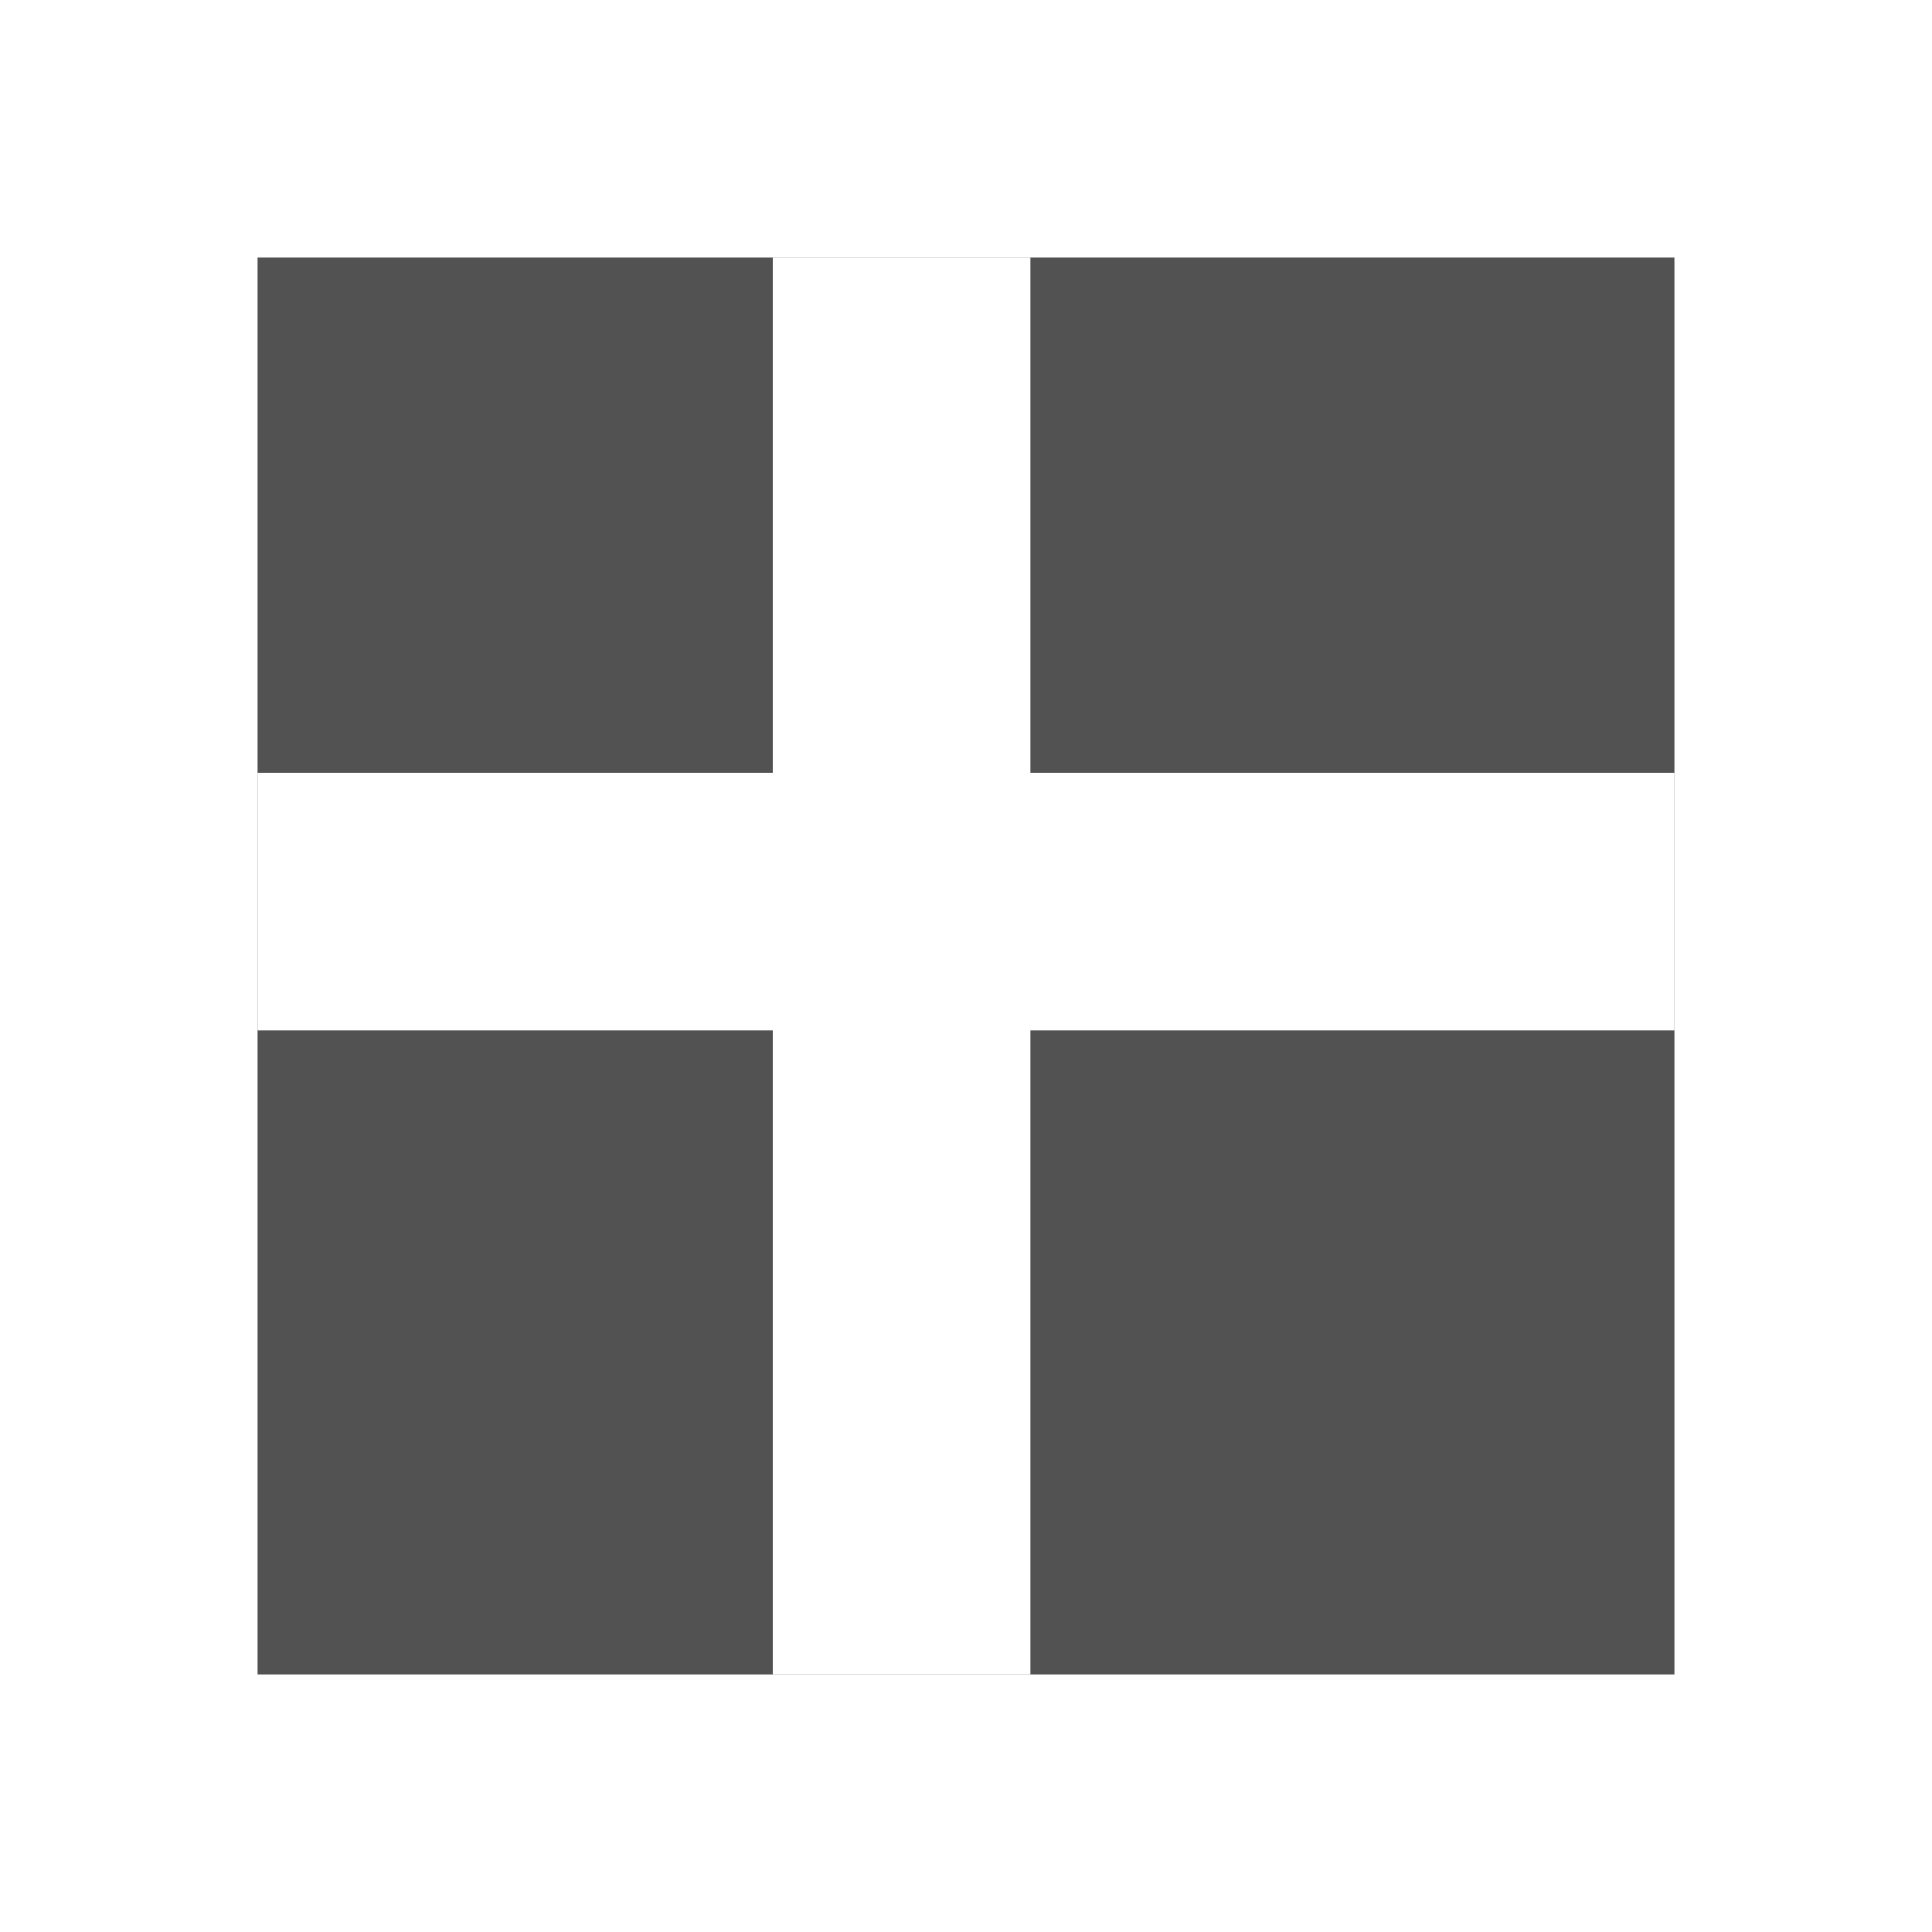
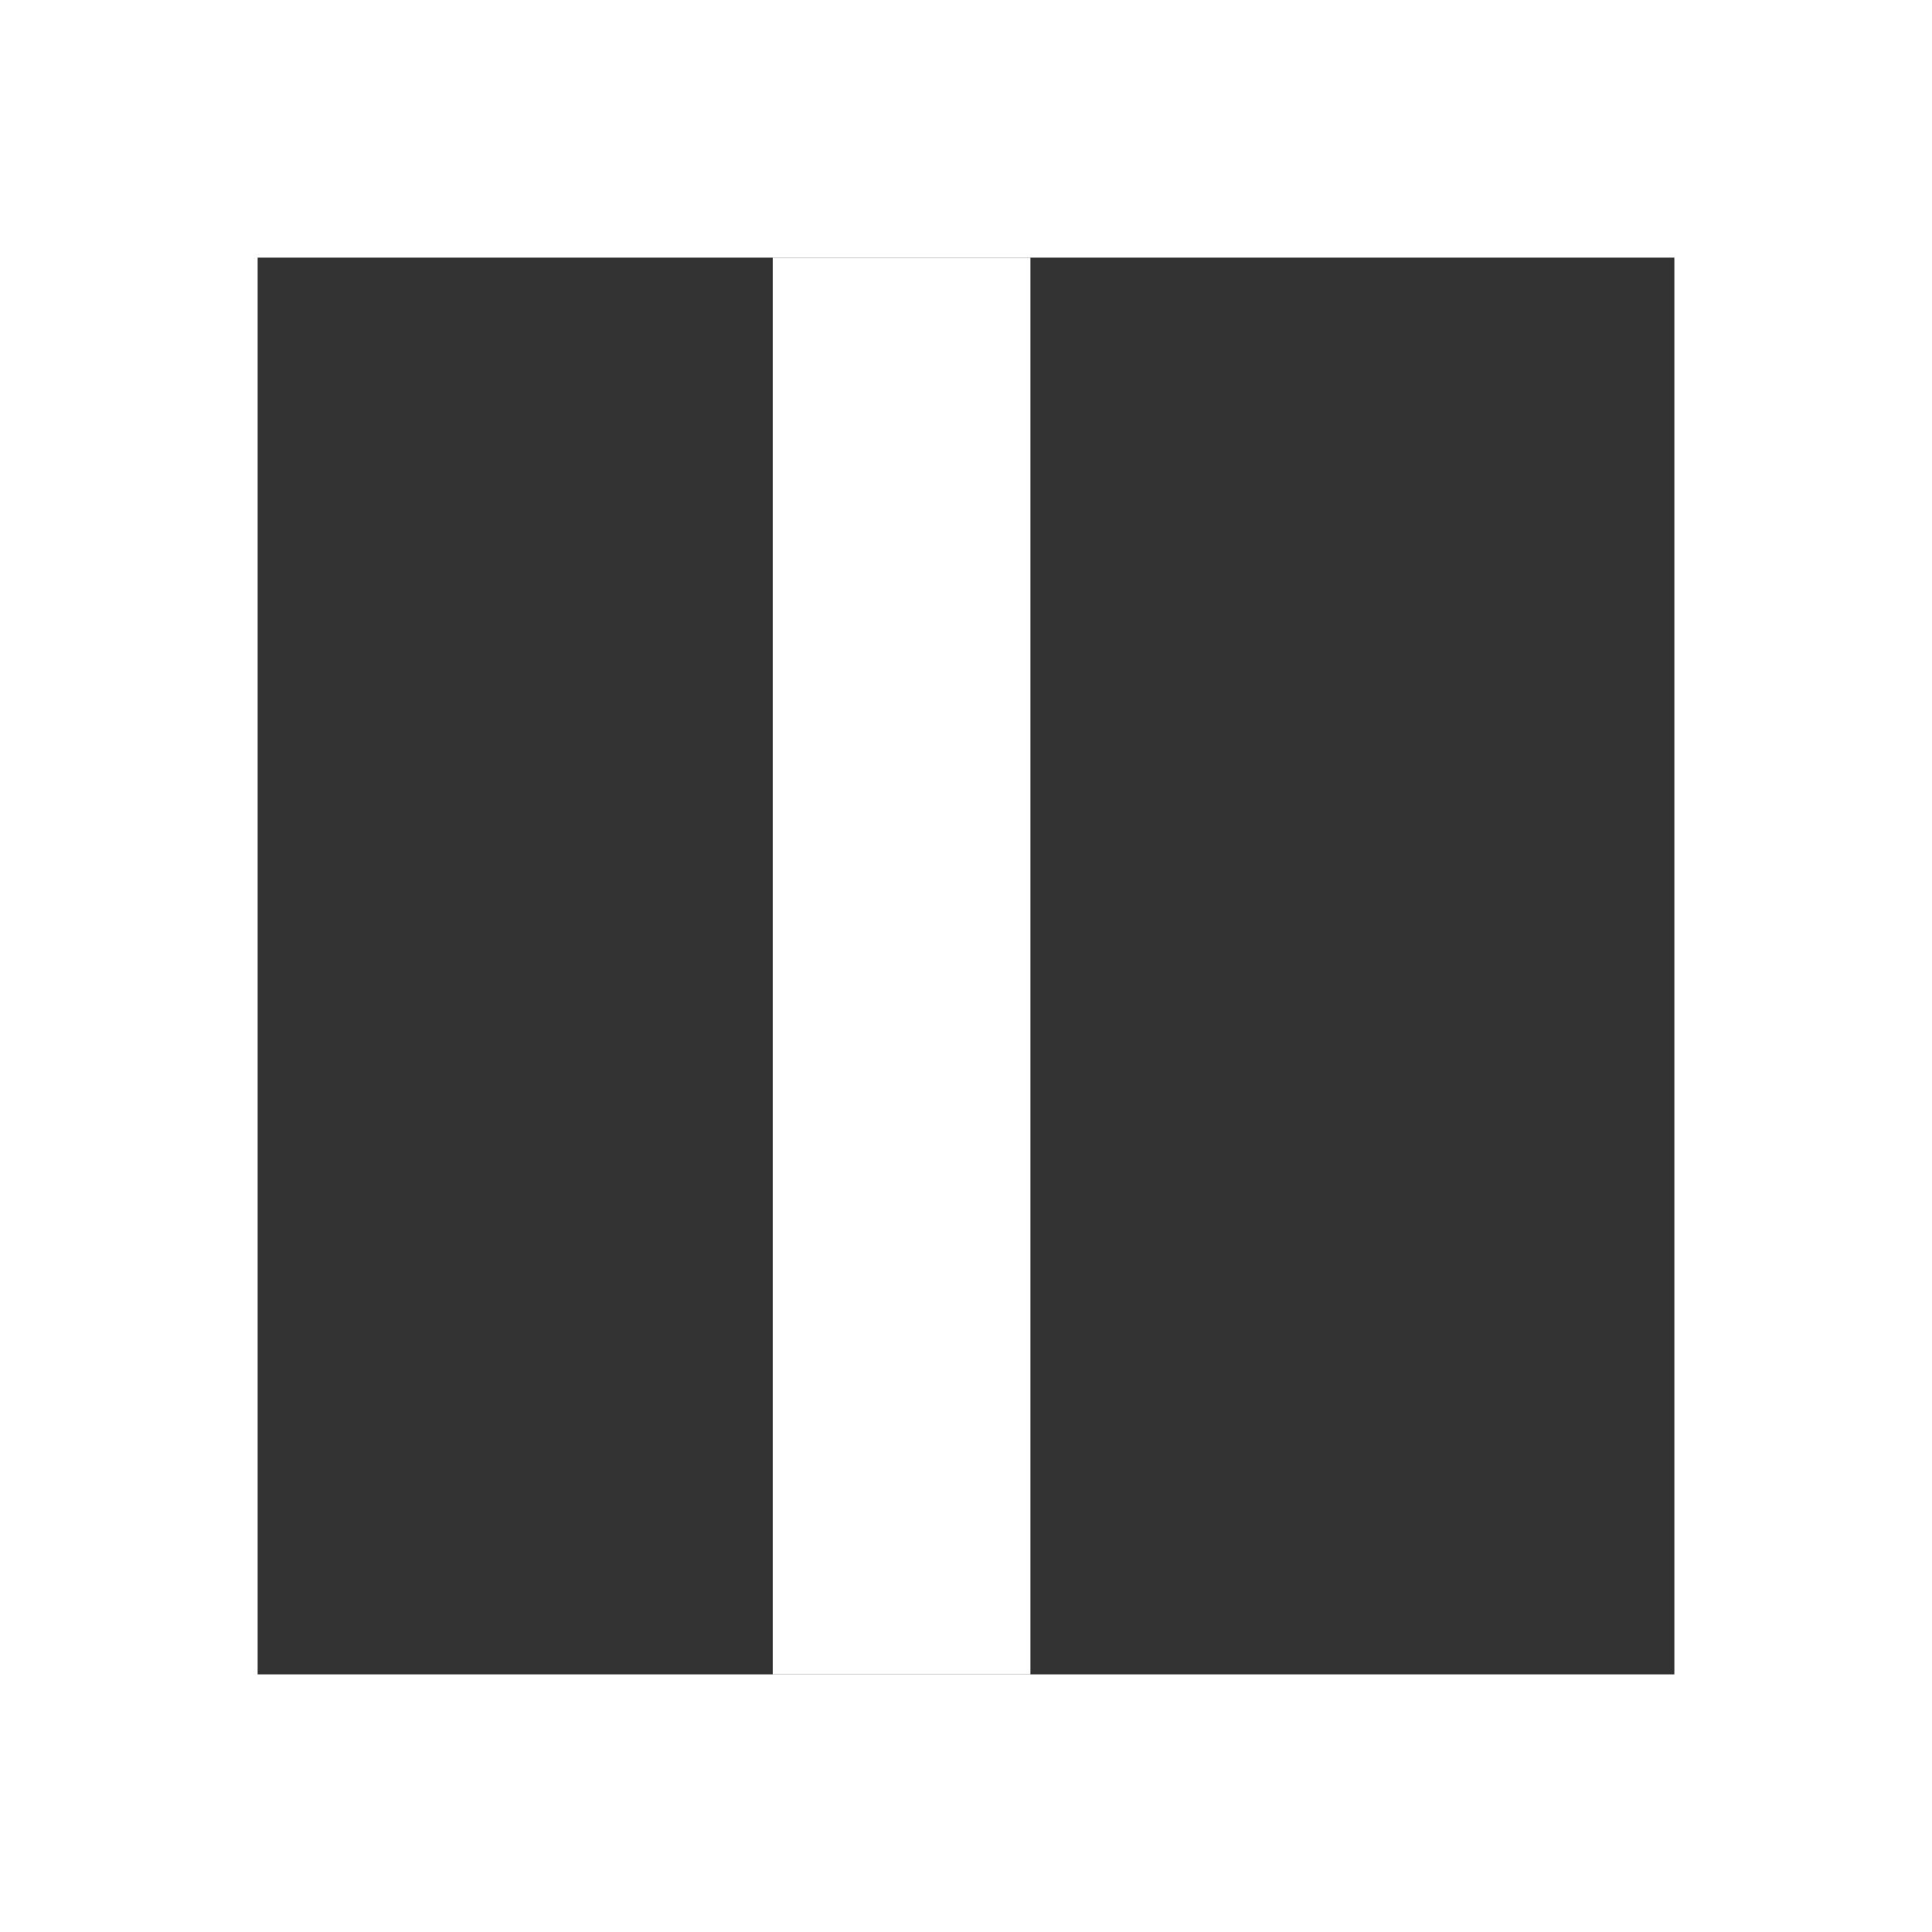
<svg xmlns="http://www.w3.org/2000/svg" height="15" width="15">
  <rect width="100%" height="100%" fill="#333333" stroke="none" />
-   <path d="m2 2h11v11h-11z" fill="#808080" opacity=".4" />
  <g fill="#fff">
    <path d="m0 0v15h15v-15zm2 2h11v11h-11z" />
-     <path d="m2 6h11v2h-11z" />
    <path d="m-13 6h11v2h-11z" transform="rotate(-90)" />
  </g>
</svg>